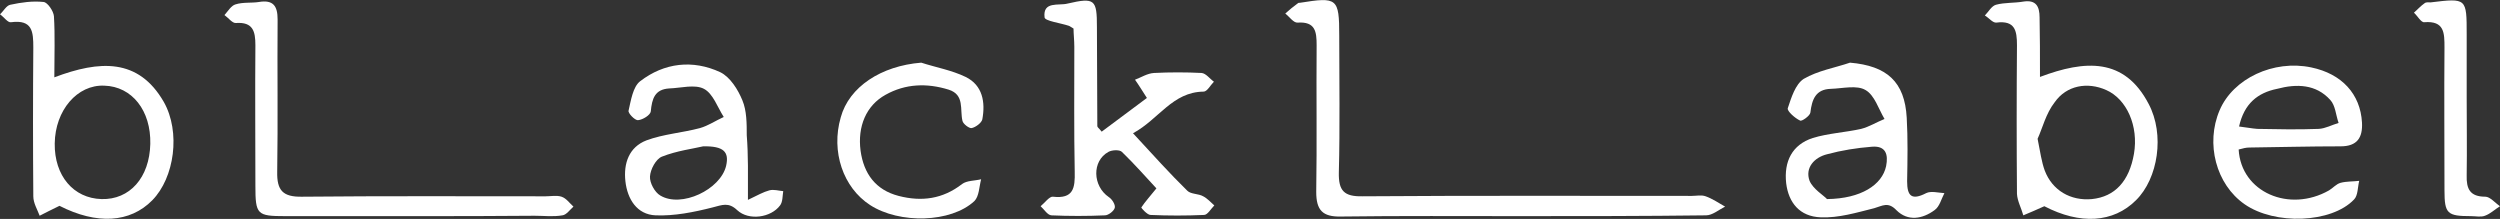
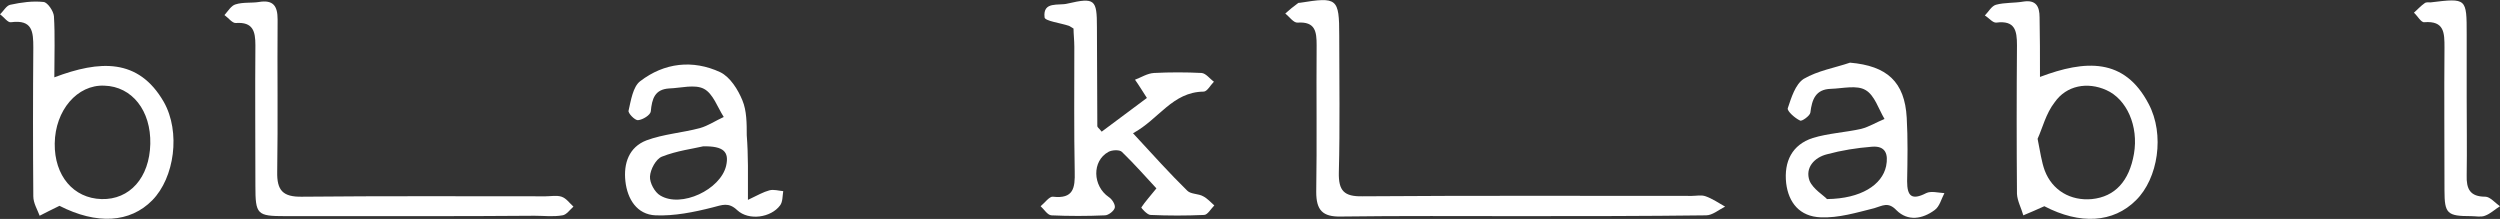
<svg xmlns="http://www.w3.org/2000/svg" version="1.1" id="レイヤー_1" x="0px" y="0px" viewBox="0 0 630.4 55.2" style="enable-background:new 0 0 630.4 55.2;" xml:space="preserve">
  <rect x="0" y="0" width="630.4" height="55.2" fill="#333333" stroke="none" />
  <style type="text/css">
	.st0{fill:#FFFFFF;}
</style>
  <g>
    <path class="st0" d="M383.6,54.5c-15.2,0-30.3-0.1-45.5,0.1c-4.6,0.1-6.2-1.6-6.2-6.2c0.2-12.3,0-24.7,0.1-37c0-3.4-0.3-6-4.8-5.7   c-1,0.1-2.1-1.5-3.1-2.3c1-0.9,2.1-1.8,3.2-2.6c0.1-0.1,0.3-0.1,0.5-0.1c9.4-1.5,9.9-1.2,9.9,8.3c0,11.5,0.2,23-0.1,34.5   c-0.1,4.6,1.3,6.1,6,6c27.7-0.2,55.3-0.1,83-0.1c1.2,0,2.4-0.3,3.5,0.1c1.7,0.6,3.3,1.7,4.9,2.6c-1.6,0.8-3.2,2.2-4.8,2.2   C414.6,54.5,399.1,54.5,383.6,54.5z" />
    <path class="st0" d="M285.7,33.6c5,5.4,9.2,10.1,13.7,14.5c0.9,0.9,2.8,0.7,4,1.4c1,0.5,1.9,1.5,2.8,2.3c-0.9,0.9-1.7,2.4-2.6,2.4   c-4.5,0.2-9,0.2-13.5,0c-0.8,0-2.4-1.8-2.3-1.9c1-1.5,2.2-2.8,3.8-4.8c-2.6-2.8-5.5-6.1-8.7-9.2c-0.6-0.6-2.5-0.5-3.4,0   c-4.2,2.3-4,8.6,0.1,11.4c0.8,0.5,1.7,1.9,1.5,2.7c-0.2,0.8-1.6,1.9-2.5,1.9c-4.5,0.2-9,0.2-13.5,0c-1-0.1-1.8-1.5-2.7-2.3   c1-0.8,2.2-2.5,3.1-2.4c5.2,0.6,5.6-2.2,5.5-6.3c-0.2-10.5-0.1-21-0.1-31.5c0-1.6-0.2-3.3-0.2-4.6c-0.7-0.4-0.9-0.6-1.2-0.7   c-2.1-0.7-6-1.2-6.1-2.1c-0.5-4.2,3.6-2.9,5.8-3.5c6.9-1.6,7.4-1,7.4,5.9c0,8.3,0.1,16.6,0.1,25c0,0.3,0.4,0.5,1.1,1.4   c3.9-2.9,7.8-5.8,11.4-8.5c-1.1-1.7-2-3.2-3-4.6c1.6-0.6,3.1-1.6,4.8-1.7c4-0.2,8-0.2,12,0c1.1,0.1,2.1,1.5,3.1,2.2   c-0.9,0.9-1.7,2.5-2.6,2.5C295.6,23.2,292.2,30.1,285.7,33.6z" />
    <path class="st0" d="M514.4,19.4c11.4-4.3,21.3-4.9,27.4,6.8c4.1,7.7,2.4,18.8-3.2,24.3c-5.7,5.7-14.1,6.2-23.1,1.5   c-2,0.9-3.6,1.6-5.3,2.3c-0.5-1.8-1.5-3.6-1.6-5.4c-0.1-12.5-0.1-25,0-37.5c0-3.7-0.5-6.3-5.2-5.7c-0.9,0.1-1.9-1.2-2.9-1.8   c0.9-0.9,1.7-2.4,2.8-2.7c2.2-0.6,4.6-0.4,6.9-0.8c3.2-0.5,4.1,1.2,4.1,4C514.4,9.1,514.4,13.9,514.4,19.4z M513.8,35   c0.7,3.5,1,5.8,1.8,8c1.9,5,6.5,7.7,11.9,7.2c5.8-0.6,9.4-4.5,10.6-11.4c1.2-7-1.8-13.8-7-16.1c-4.7-2.1-10-1.2-13,3.1   C515.9,28.6,515,32.4,513.8,35z" />
    <path class="st0" d="M15,51.9c-2,1-3.5,1.7-5,2.5c-0.6-1.6-1.6-3.2-1.6-4.9C8.3,37,8.3,24.5,8.4,12c0-4-0.2-7.1-5.6-6.4   C2,5.8,1,4.3,0,3.6c0.9-0.8,1.6-2.2,2.6-2.4c2.8-0.6,5.6-1,8.4-0.7c1,0.1,2.5,2.3,2.6,3.6c0.3,4.9,0.1,9.8,0.1,15.4   c11.4-4.3,21.2-4.9,27.6,6.2c4.3,7.6,2.7,19.1-2.9,24.8C32.8,56.2,24.4,56.7,15,51.9z M37.9,36.3c0.2-8.4-4.6-14.5-11.6-14.7   c-6.8-0.3-12.4,6.2-12.5,14.6c-0.1,8.1,4.7,13.8,11.8,14C32.7,50.4,37.7,44.8,37.9,36.3z" />
    <path class="st0" d="M104.8,54.5c-11,0-22,0-32.9,0c-7.1,0-7.5-0.4-7.5-7.7c0-11.8-0.1-23.6,0-35.4c0-3.5-0.6-5.9-4.9-5.6   c-0.9,0.1-1.9-1.3-2.9-2c0.9-1,1.7-2.4,2.8-2.7c1.9-0.6,4-0.3,5.9-0.6c3.6-0.6,4.7,1,4.7,4.4c-0.1,12.8,0.1,25.6-0.1,38.4   c-0.1,4.7,1.4,6.4,6.3,6.3c20.5-0.2,40.9-0.1,61.4-0.1c1.3,0,2.8-0.3,4,0.1c1.2,0.4,2,1.6,3,2.5c-0.9,0.8-1.8,2.1-2.8,2.2   c-2.3,0.4-4.6,0.1-7,0.1C124.8,54.5,114.8,54.5,104.8,54.5z" />
    <path class="st0" d="M188.6,50.4c2.5-1.2,3.9-2,5.4-2.4c1.1-0.3,2.3,0.1,3.5,0.2c-0.2,1.2-0.1,2.7-0.8,3.6   c-2.3,3.1-7.9,3.9-10.8,1.2c-2.2-2.1-3.8-1.3-6.2-0.7c-4.7,1.2-9.7,2.2-14.4,2c-4.7-0.2-7.1-4.1-7.6-8.6c-0.5-4.5,0.9-8.6,5.3-10.3   c4.3-1.6,9-1.9,13.5-3.1c2.1-0.6,4-1.9,6-2.8c-1.6-2.5-2.7-5.9-5-7.1c-2.3-1.2-5.8-0.2-8.7-0.1c-3.7,0.2-4.4,2.6-4.7,5.8   c-0.1,0.9-2,2.1-3.2,2.2c-0.8,0.1-2.6-1.8-2.4-2.4c0.6-2.6,1.1-6,2.9-7.4c6.1-4.7,13.3-5.5,20.2-2.3c2.5,1.2,4.5,4.4,5.6,7.1   c1.1,2.6,1.1,5.9,1.1,8.8C188.7,39.2,188.6,44.1,188.6,50.4z M177.3,36.9c-2.5,0.6-6.6,1.1-10.4,2.6c-1.5,0.6-2.9,3.2-3,5   c-0.1,1.6,1.2,4,2.6,4.8c5.3,3.2,15.2-1.5,16.6-7.5C183.9,38.3,182.5,36.8,177.3,36.9z" />
    <path class="st0" d="M466.5,15.8c9.3,0.8,13.8,4.8,14.3,13.9c0.3,5.3,0.2,10.6,0.1,16c0,3.7,1.1,4.9,4.8,3c1.2-0.6,3-0.1,4.6,0   c-0.8,1.5-1.2,3.4-2.5,4.3c-3,2.2-6.7,2.9-9.6,0c-2.1-2.2-3.5-1.1-5.6-0.5c-4.4,1.1-9,2.5-13.5,2.3c-5.3-0.2-8.1-3.7-8.7-8.6   c-0.6-5.5,1.5-9.7,6.7-11.4c3.9-1.2,8.2-1.4,12.2-2.3c2-0.5,3.9-1.7,5.9-2.5c-1.5-2.5-2.5-6-4.8-7.3c-2.2-1.3-5.7-0.4-8.7-0.3   c-3.9,0.1-4.8,2.7-5.2,6c-0.1,0.8-2.2,2.3-2.6,2c-1.3-0.6-3.3-2.4-3.1-3.1c0.9-2.7,1.9-6,4-7.4C458.4,17.8,462.7,17.1,466.5,15.8z    M460.7,50.2c8.6-0.1,13.9-3.6,14.9-8.3c0.6-3-0.1-5.2-3.6-4.9c-3.8,0.3-7.6,0.9-11.3,1.9c-3.2,0.8-5.6,3.4-4.4,6.7   C457.2,47.7,459.9,49.3,460.7,50.2z" />
-     <path class="st0" d="M564.5,37.7c0.6,10.8,12.8,16,22.8,10.3c1-0.6,1.8-1.6,2.9-1.9c1.5-0.4,3.1-0.3,4.7-0.5   c-0.4,1.6-0.3,3.7-1.3,4.7c-5.7,6-20,6.5-27.6,1.2c-7.2-5-9.9-15.3-6.3-23.7c3.4-8,13.6-12.8,23.1-10.8c7.7,1.6,12.4,6.7,12.8,13.9   c0.2,3.8-1.2,6-5.4,6c-7.7,0-15.3,0.2-23,0.3C566.4,37.2,565.6,37.4,564.5,37.7z M564.6,31.9c1.8,0.2,3.2,0.5,4.6,0.6   c5.2,0.1,10.3,0.2,15.5,0c1.7-0.1,3.3-1,5-1.5c-0.7-2-0.8-4.4-2.1-5.8c-3.6-4-8.5-4.1-13.4-2.8C569.3,23.4,565.9,26.1,564.6,31.9z" />
-     <path class="st0" d="M232.3,15.8c3.7,1.2,7.7,1.9,11.2,3.6c4.3,2.1,5,6.4,4.2,10.7c-0.2,0.9-1.7,2-2.7,2.2c-0.6,0.1-2.1-1-2.3-1.8   c-0.7-2.9,0.6-6.6-3.5-7.9c-5.5-1.7-10.9-1.5-15.9,1.3c-4.9,2.7-7.1,8-6.3,14.1c0.8,5.8,3.8,9.9,9.6,11.4c5.8,1.5,11.1,0.8,16-3   c1.2-0.9,3.2-0.8,4.8-1.2c-0.5,1.9-0.5,4.3-1.7,5.5c-5.9,5.5-18.9,5.8-26.3,1c-6.8-4.4-9.9-13.5-7.4-22.1   C214.1,21.9,222.2,16.6,232.3,15.8z" />
    <path class="st0" d="M622,24.7c0,6.5,0.1,13,0,19.5c-0.1,3.4,0.8,5.4,4.7,5.4c1.2,0,2.5,1.6,3.7,2.4c-1.3,0.8-2.4,1.9-3.8,2.4   c-1,0.4-2.3,0.1-3.5,0.1c-6,0-6.7-0.6-6.7-6.5c0-12-0.1-24,0-36c0-3.7,0-6.8-5.1-6.4c-0.8,0.1-1.7-1.6-2.6-2.4   c0.9-0.8,1.7-1.7,2.7-2.4c0.4-0.3,1-0.2,1.5-0.2c9.1-1.1,9.1-1.1,9.1,8.1C622,14.1,622,19.4,622,24.7z" />
  </g>
</svg>